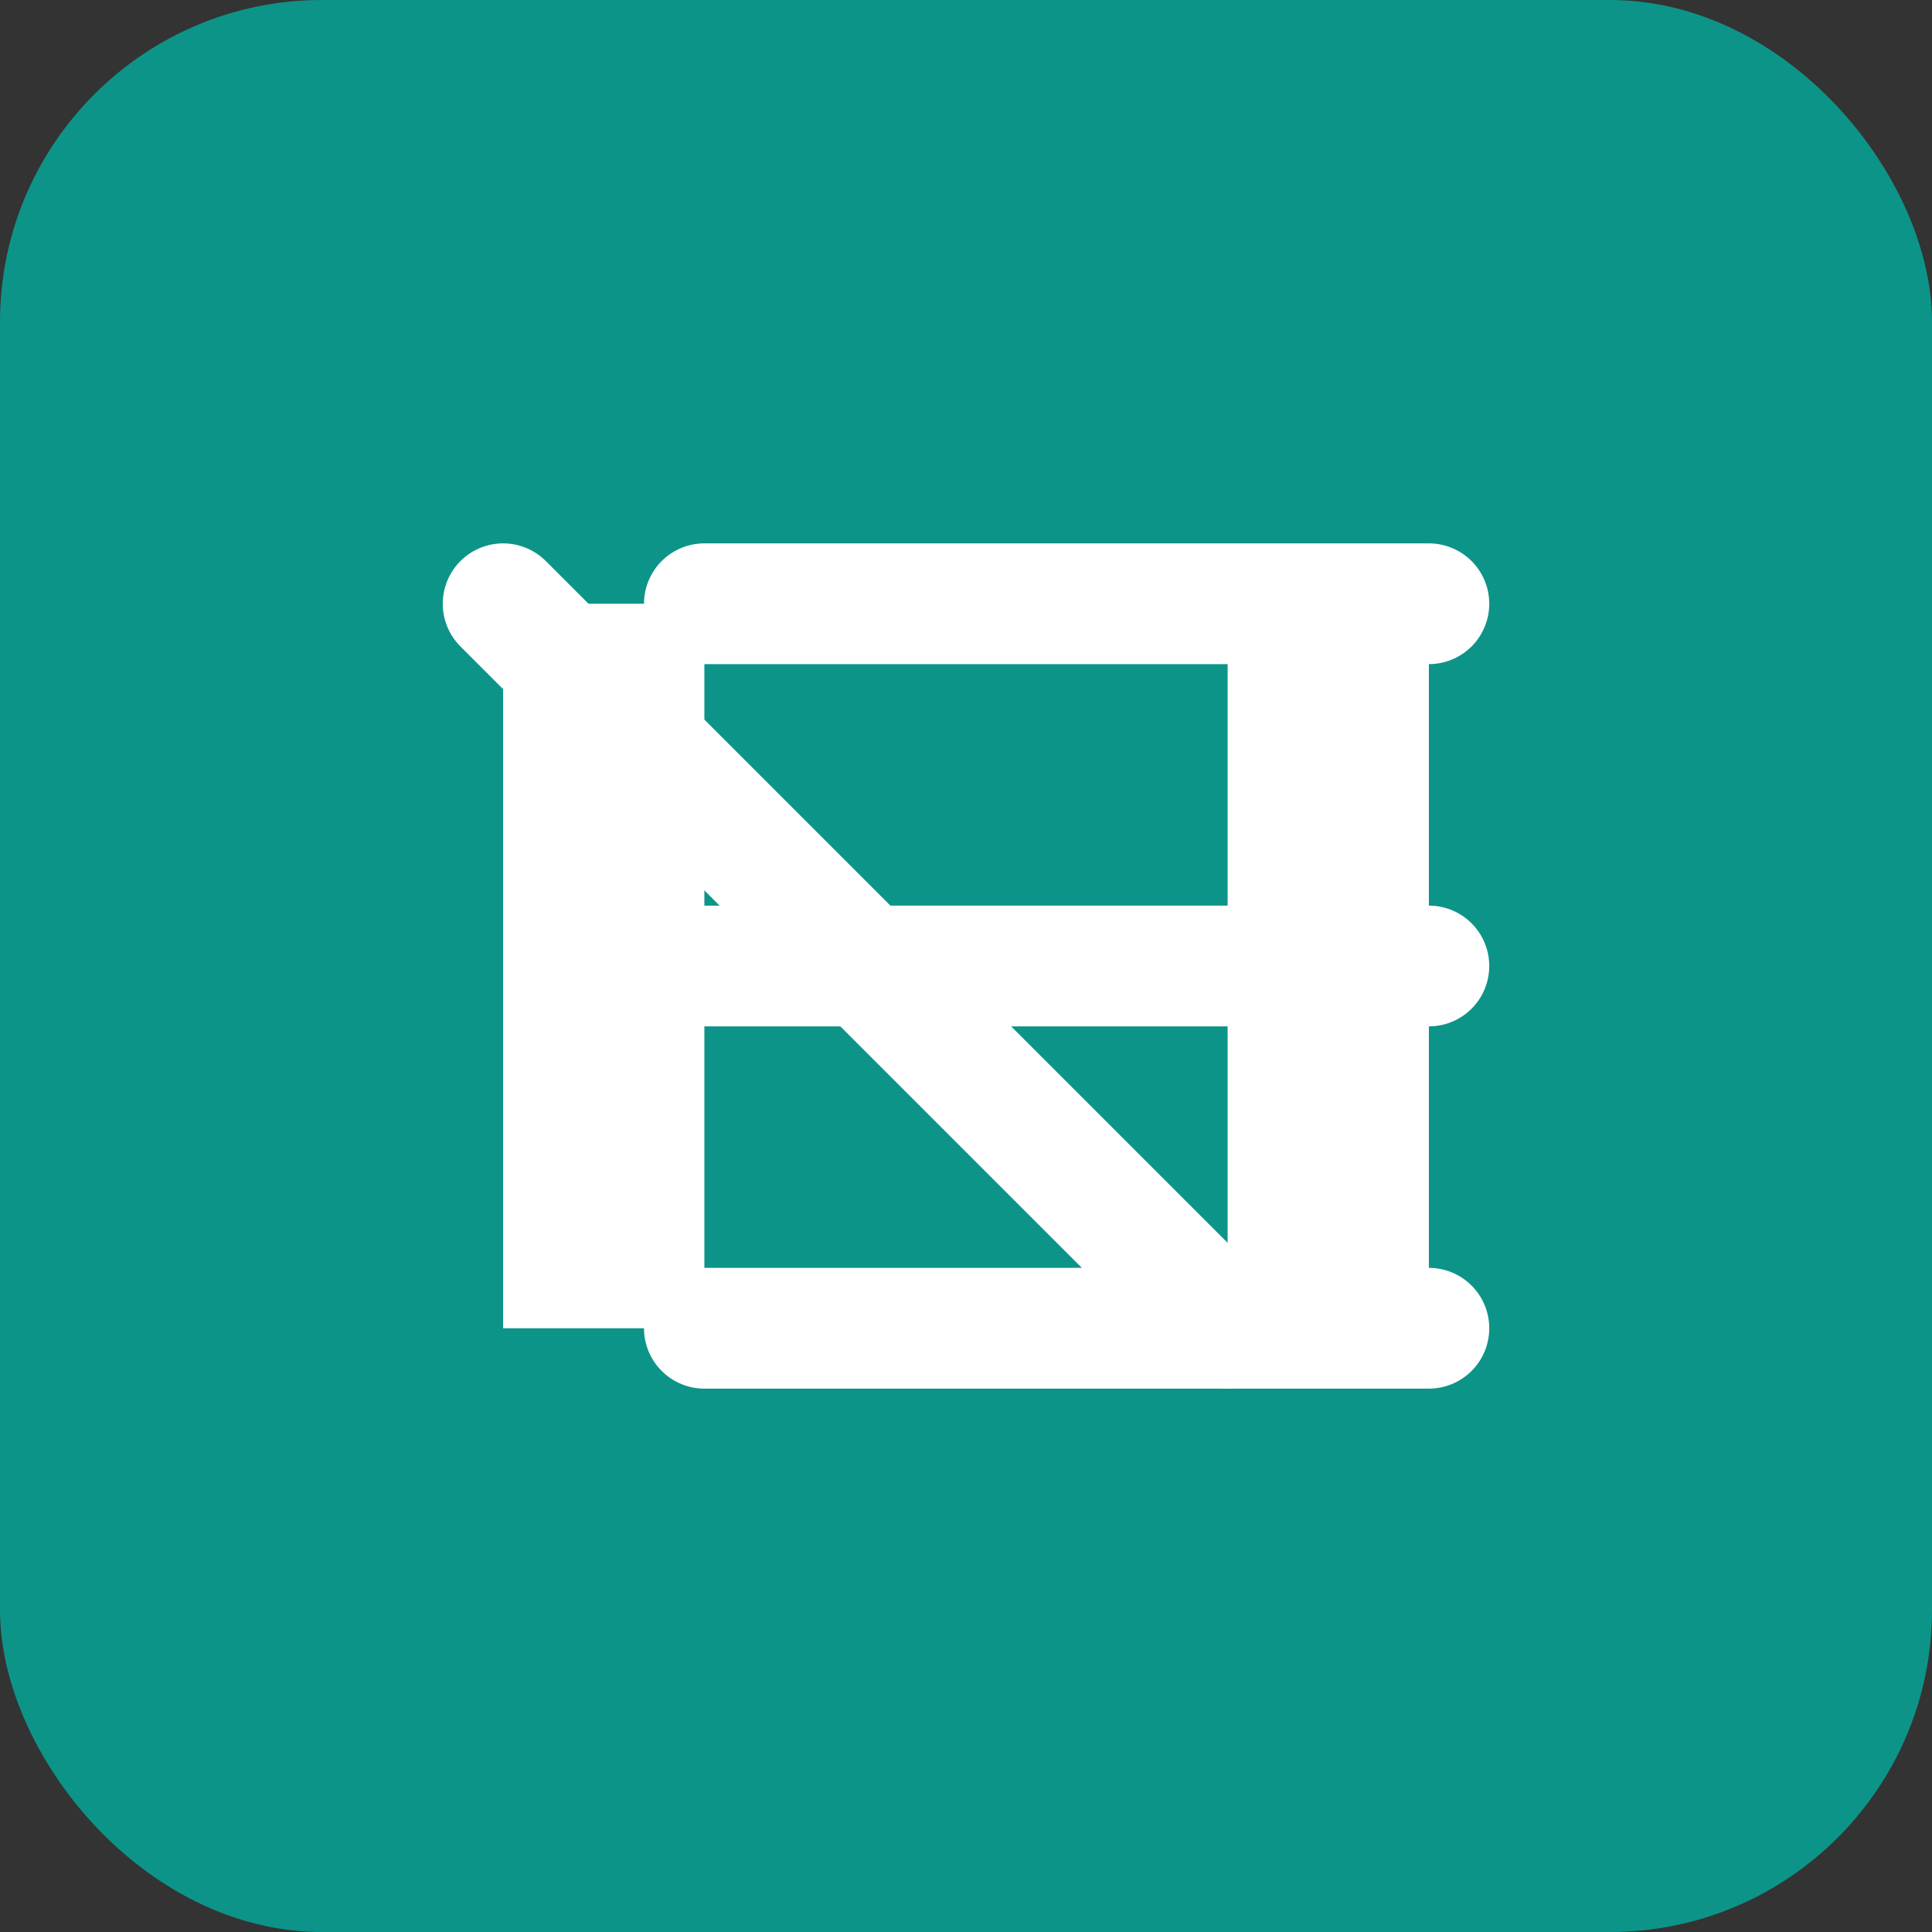
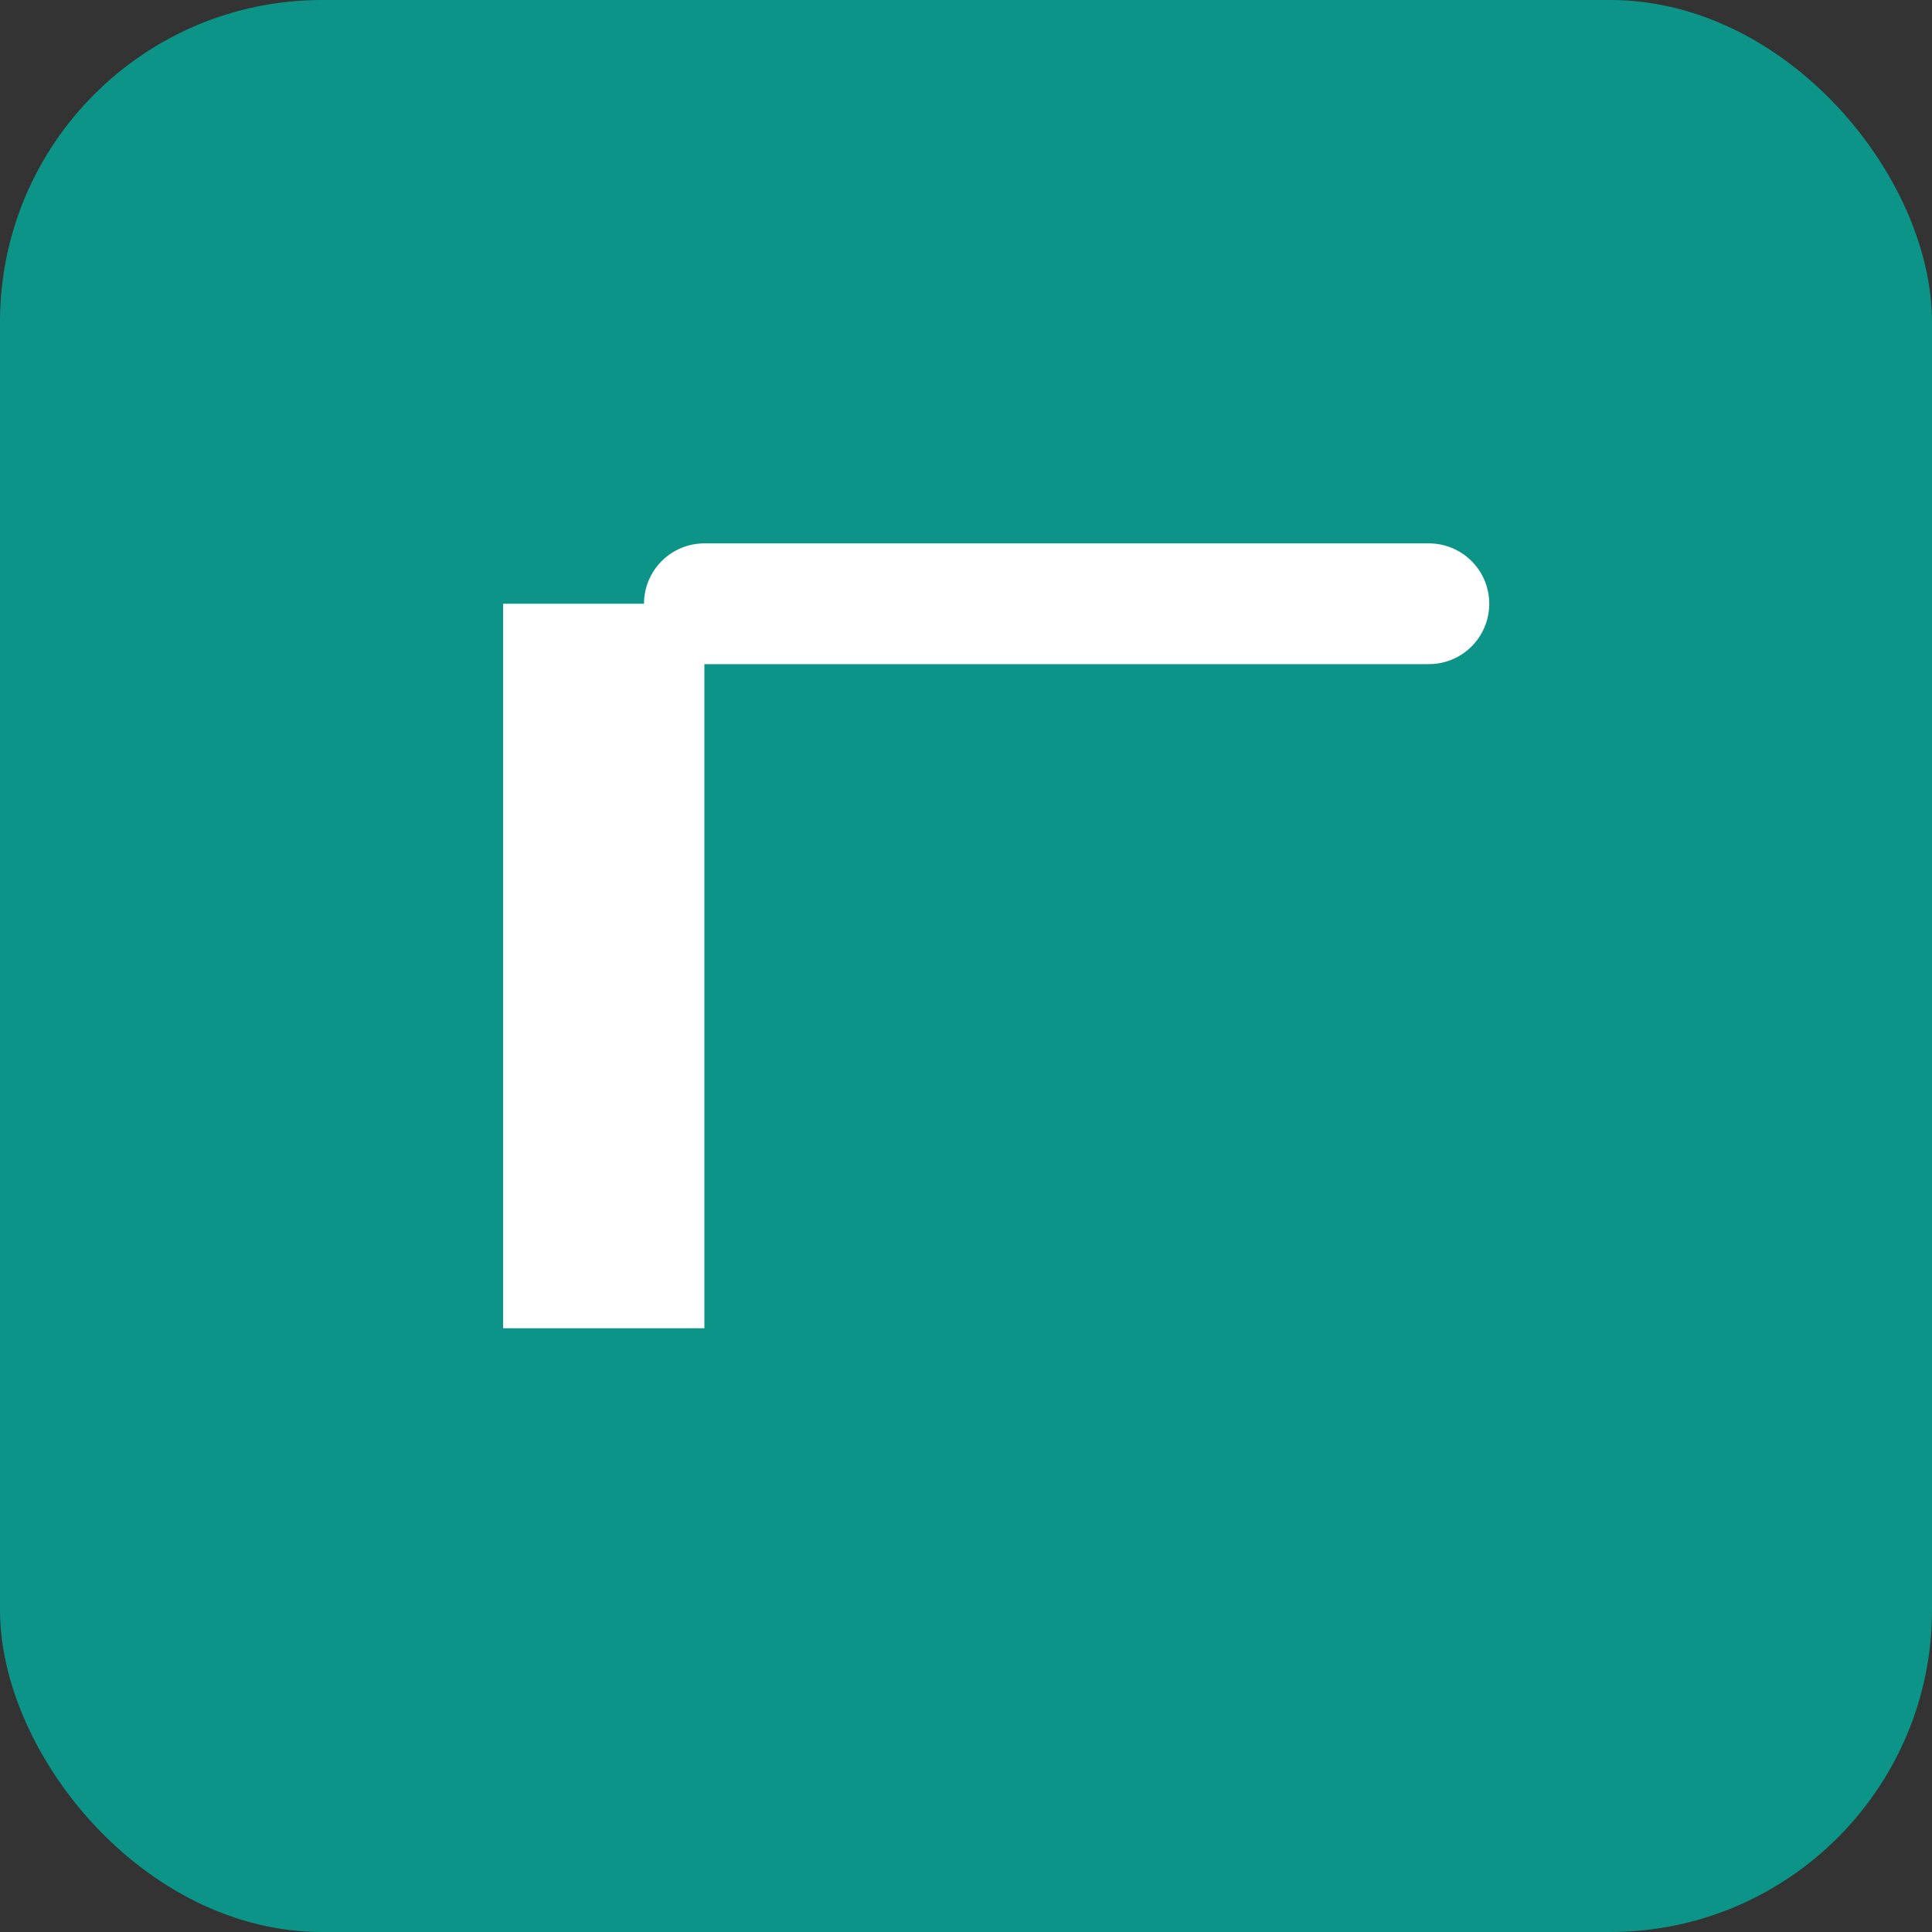
<svg xmlns="http://www.w3.org/2000/svg" width="192" height="192" viewBox="0 0 192 192" fill="none">
  <rect x="0" y="0" width="192" height="192" fill="#333333" stroke="none" />
  <rect width="192" height="192" rx="32" fill="#0D9488" />
-   <path d="M50 60H70V132H50V60ZM122 60H142V132H122V60Z" fill="white" />
-   <path d="M50 60L122 132" stroke="white" stroke-width="12" stroke-linecap="round" />
+   <path d="M50 60H70V132H50V60ZM122 60V132H122V60Z" fill="white" />
  <path d="M70 60L142 60" stroke="white" stroke-width="12" stroke-linecap="round" />
-   <path d="M70 96L142 96" stroke="white" stroke-width="12" stroke-linecap="round" />
-   <path d="M70 132L142 132" stroke="white" stroke-width="12" stroke-linecap="round" />
</svg>